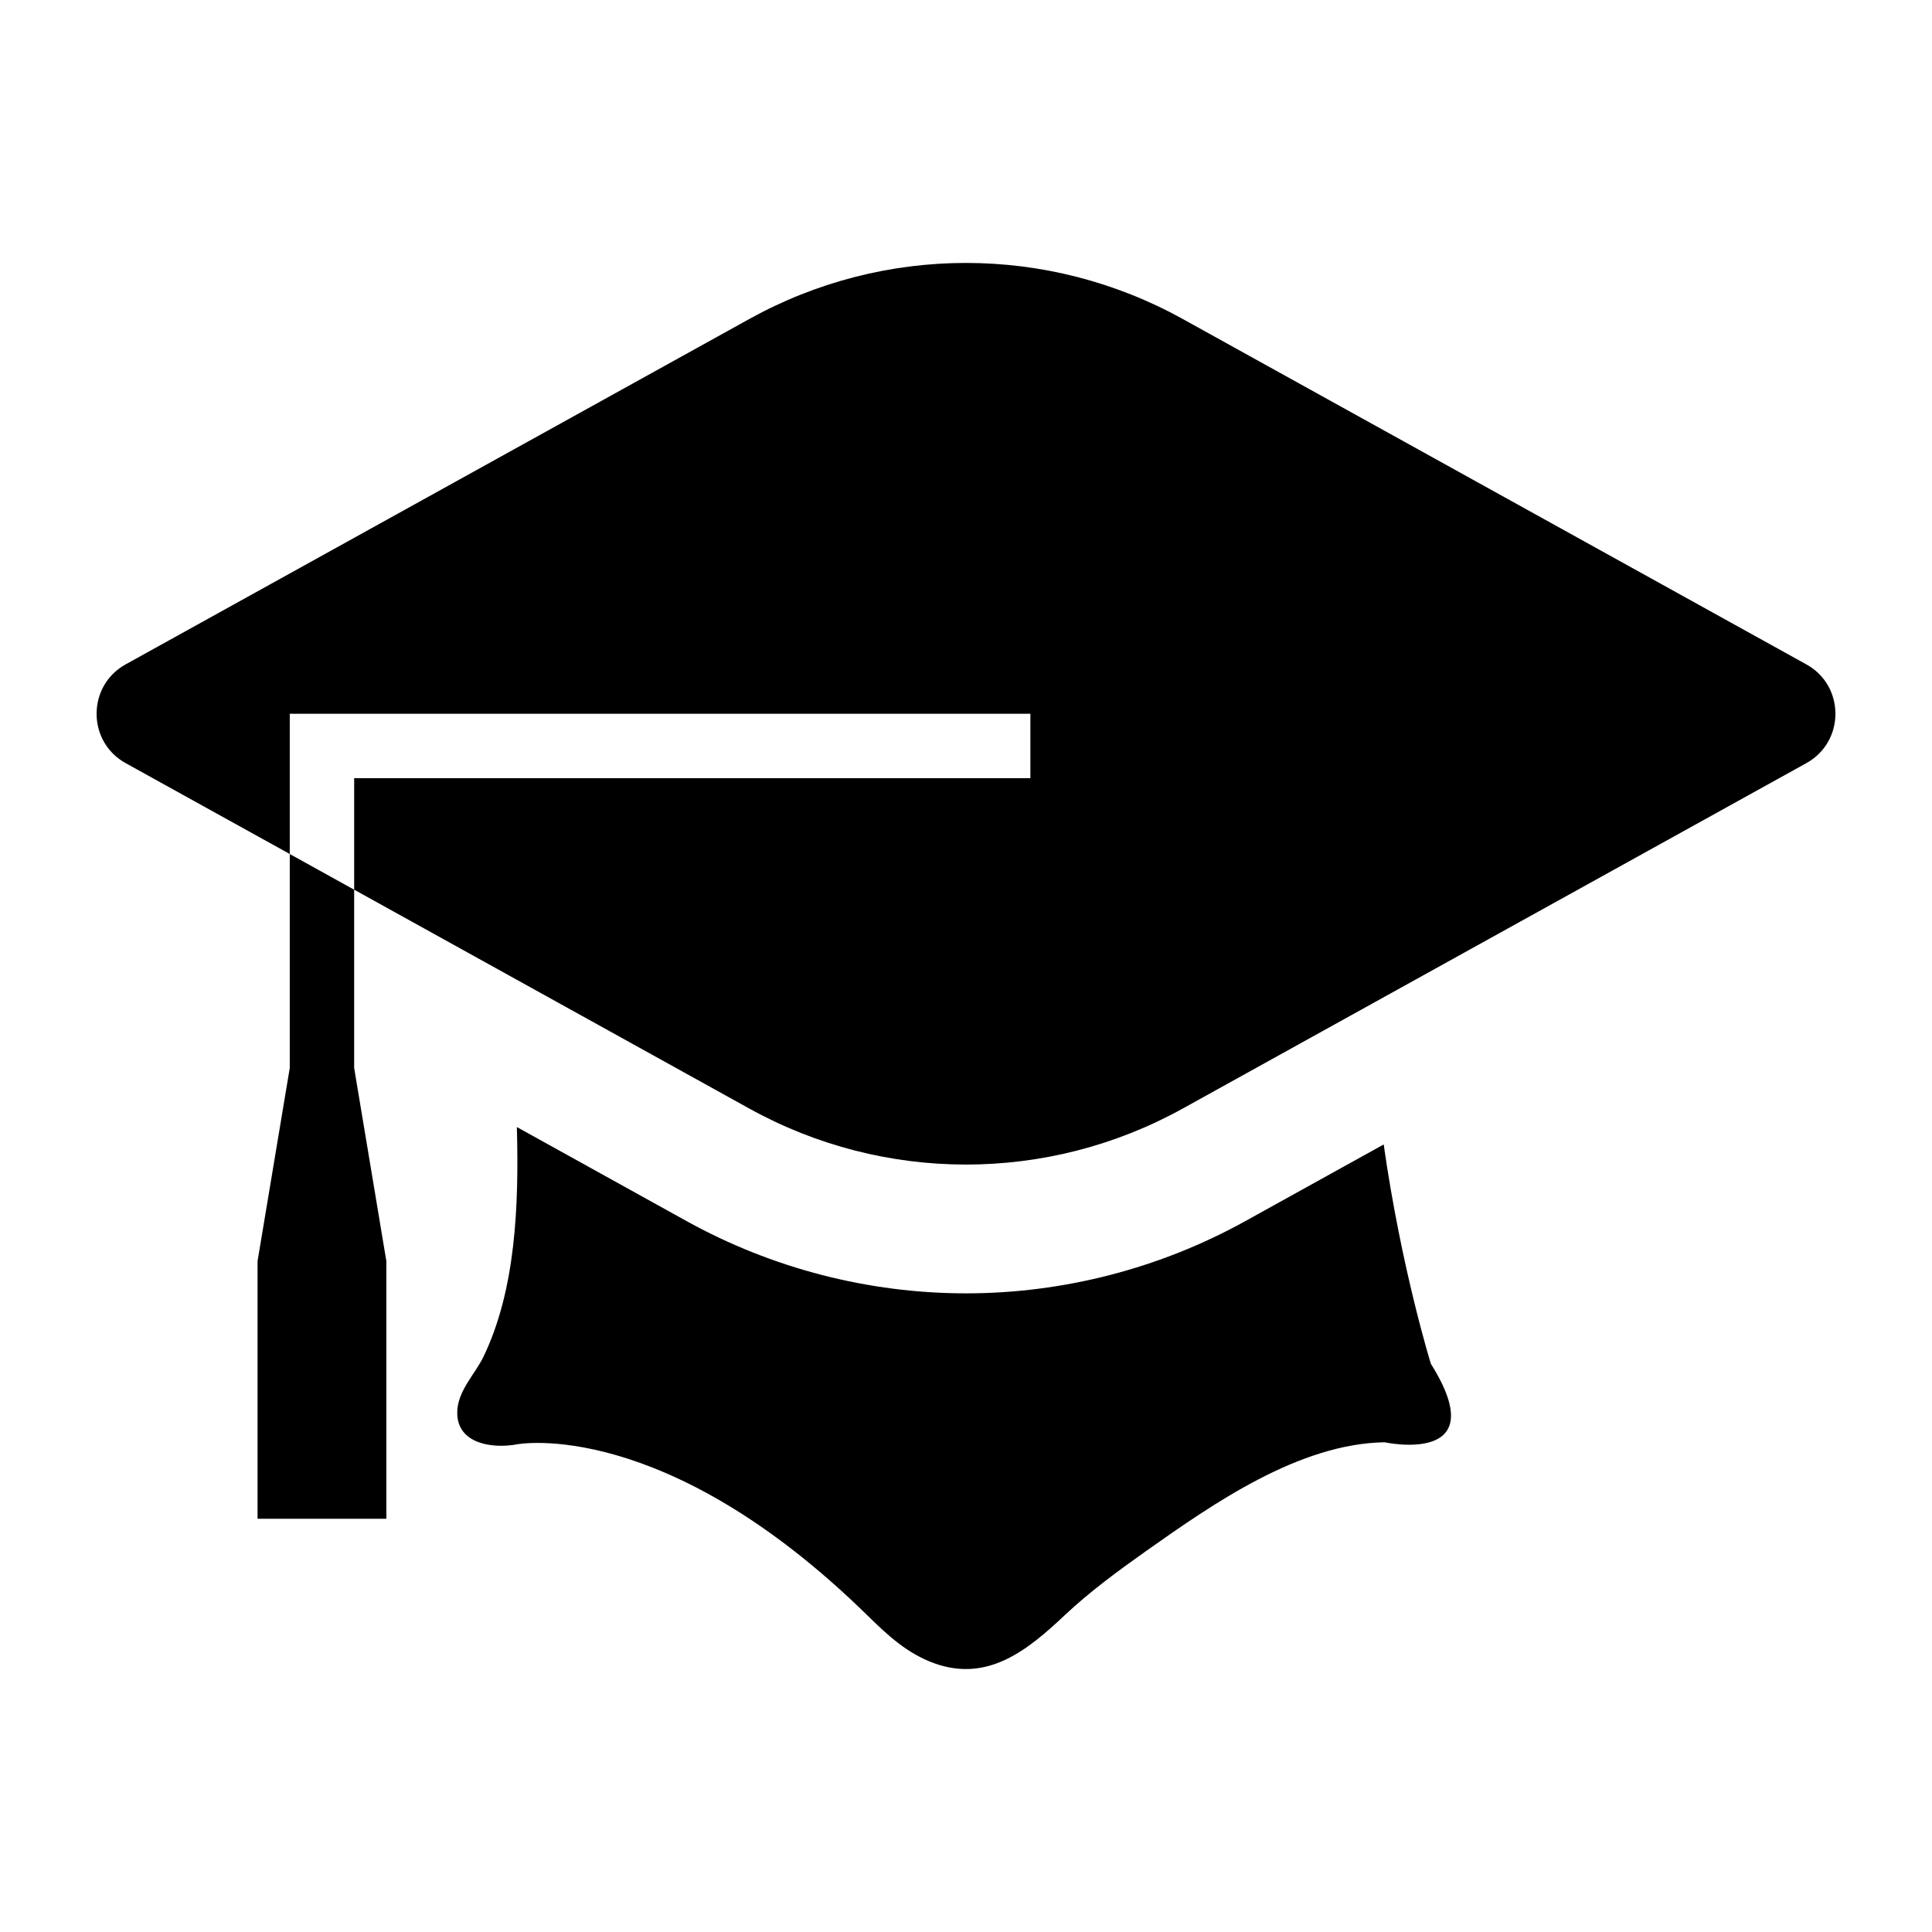
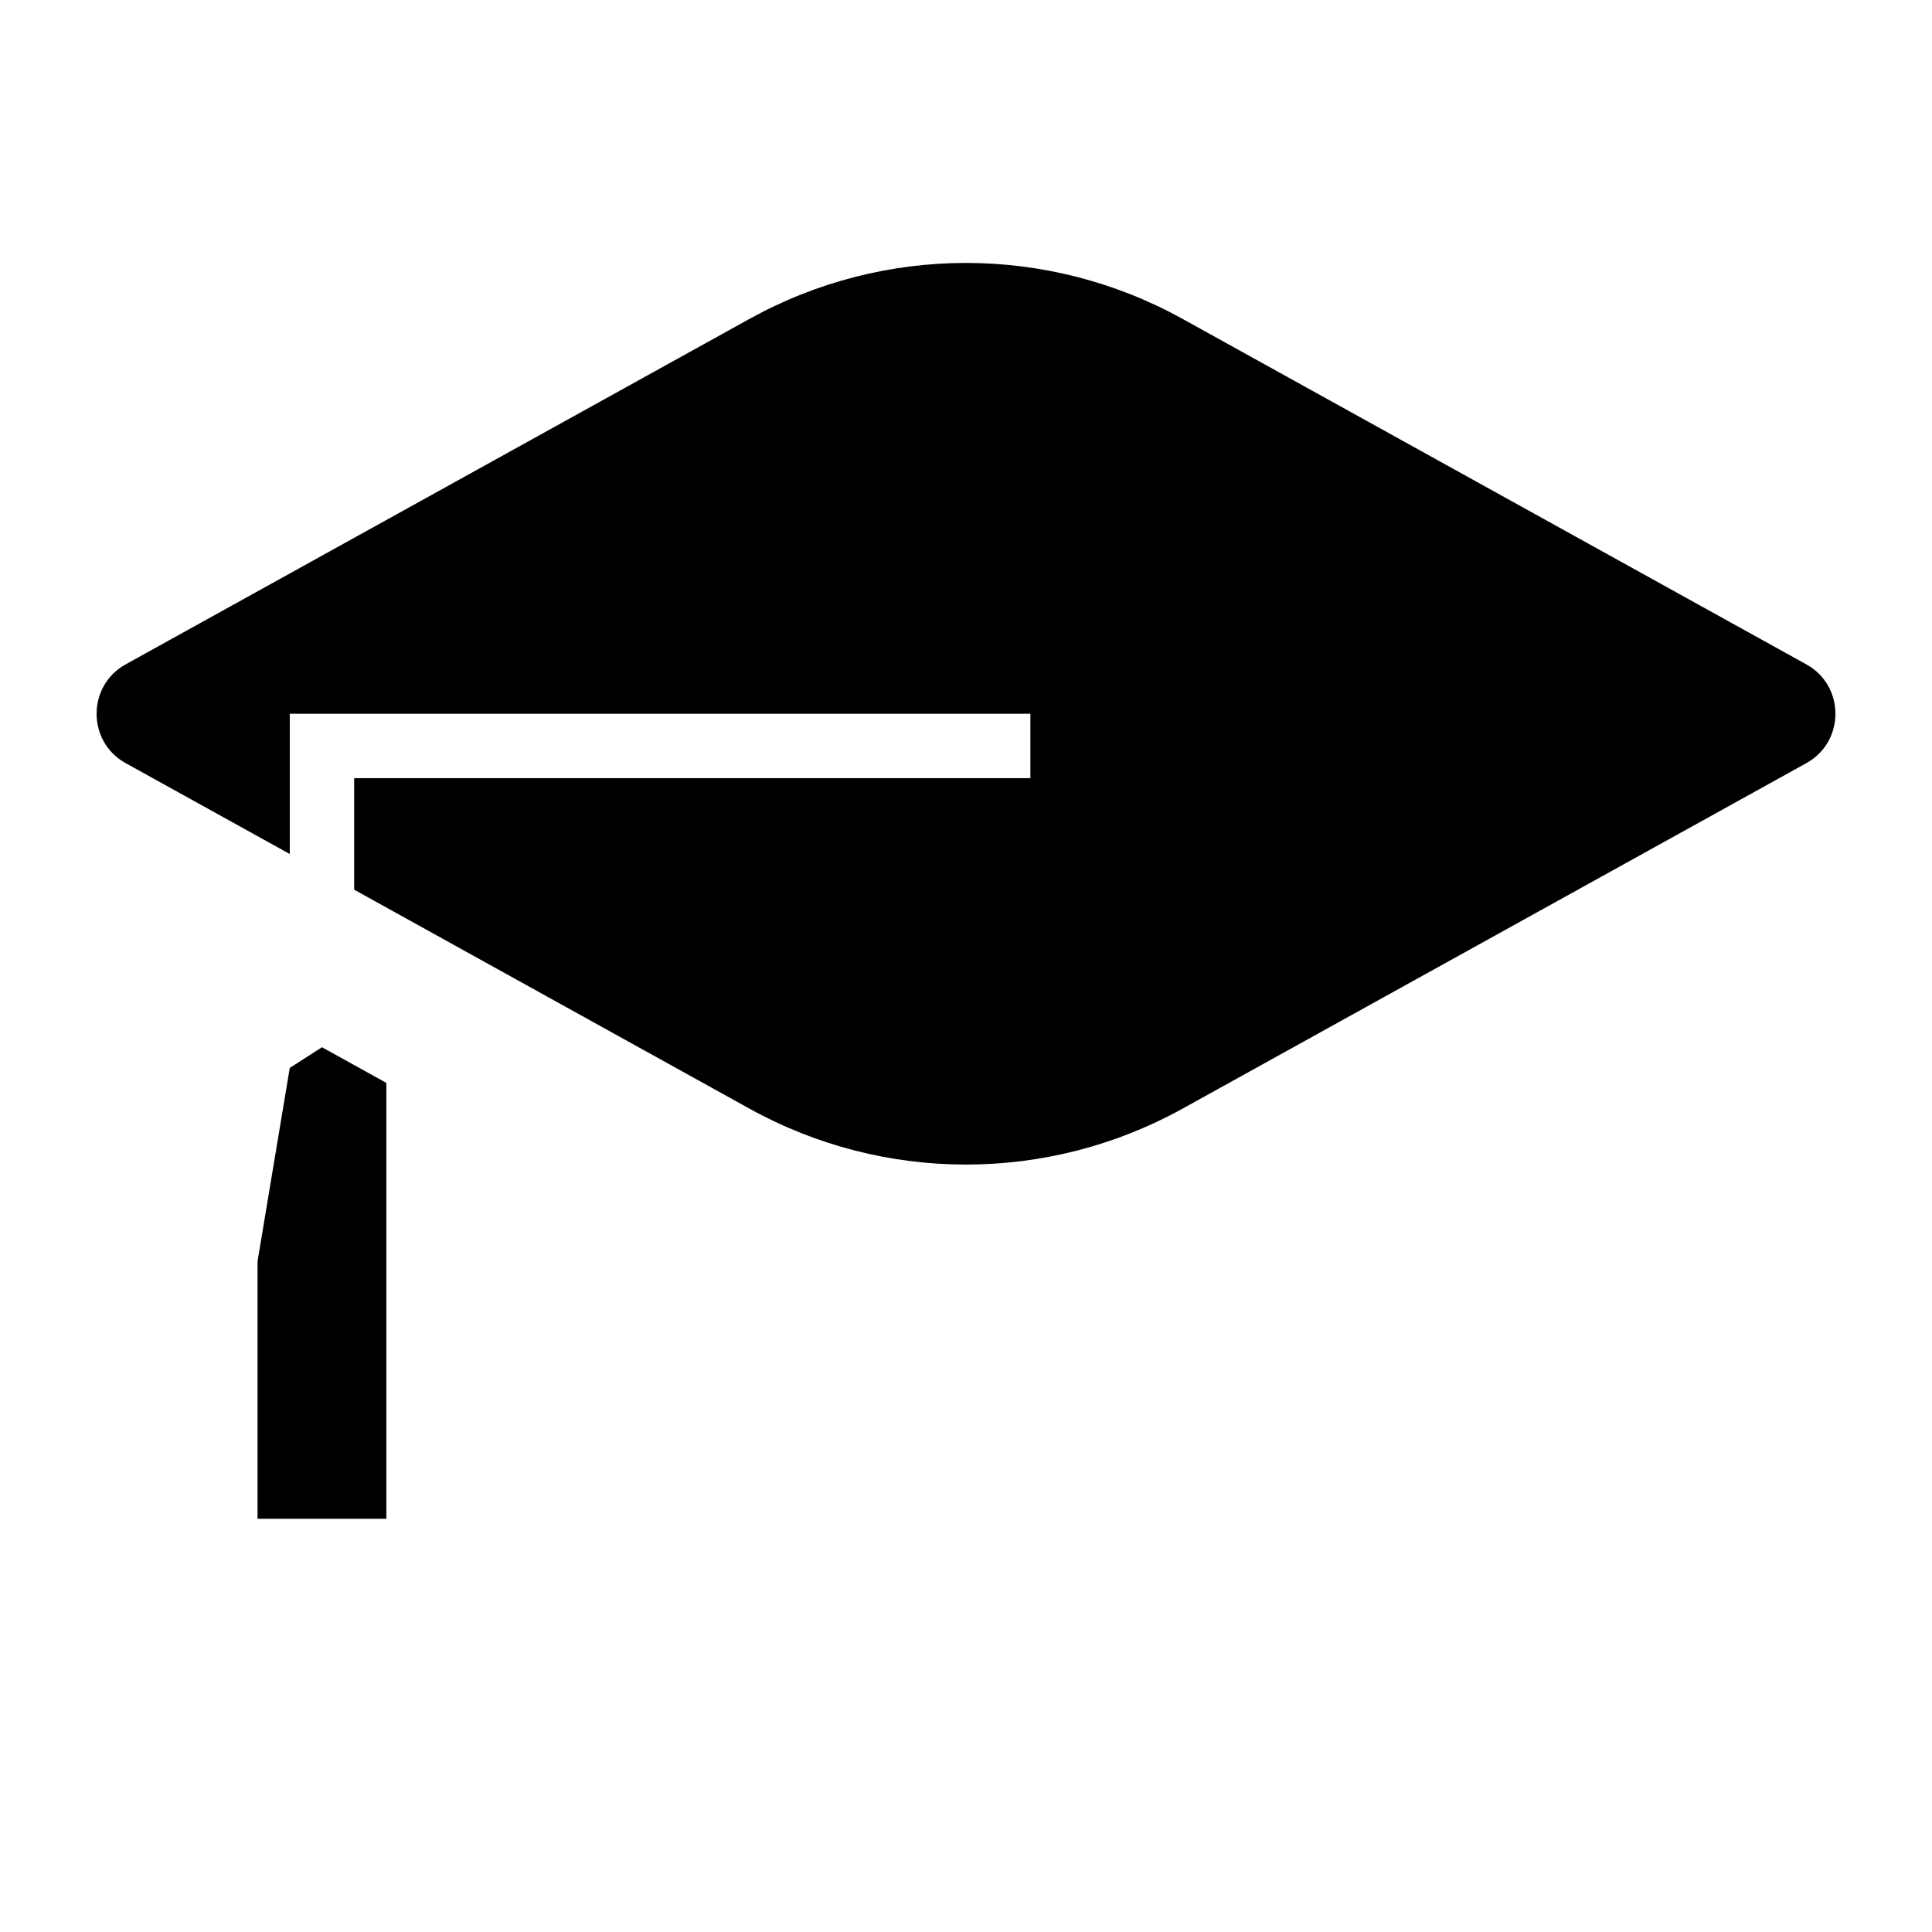
<svg xmlns="http://www.w3.org/2000/svg" width="1200pt" height="1200pt" version="1.1" viewBox="0 0 1200 1200">
  <g>
-     <path d="m859.44 710.84-86.062 47.676c-52.922 29.293-112.88 44.809-173.4 44.809-60.469 0-120.42-15.504-173.39-44.809l-105.55-58.477c1.32 48.996-0.742 101.05-20.711 142.59-5.508 11.34-16.523 21.602-16.32 35.23 0.238 18.91 21.742 22.105 37.223 19.223 0 0 91.246-17.496 217.51 106.25 12.539 12.301 24.91 23.867 41.902 29.879 33.254 11.797 57.973-8.578 80.82-30.098 15.551-14.629 32.891-27.324 50.316-39.672 41.832-29.555 94.922-66.719 148.21-67.621 0 0 68.746 15 28.754-48.742-0.008 0.004-18.328-59.047-29.309-136.23" />
-     <path d="m179.98 663.32-20.004 120v160.01h80.004v-160.01l-20.004-120v-110.71l-39.996-22.164z" />
+     <path d="m179.98 663.32-20.004 120v160.01h80.004v-160.01v-110.71l-39.996-22.164z" />
    <path d="m1122 412.69-387.35-214.55c-83.832-46.43-185.47-46.43-269.26 0l-387.41 214.55c-23.977 13.297-23.977 47.953 0 61.273l102 56.473v-87.109h460.01v39.996h-420.01v69.277l245.4 135.93c83.785 46.402 185.43 46.402 269.26 0l387.35-214.55c24.035-13.336 24.035-47.98 0.012-61.289" />
  </g>
</svg>